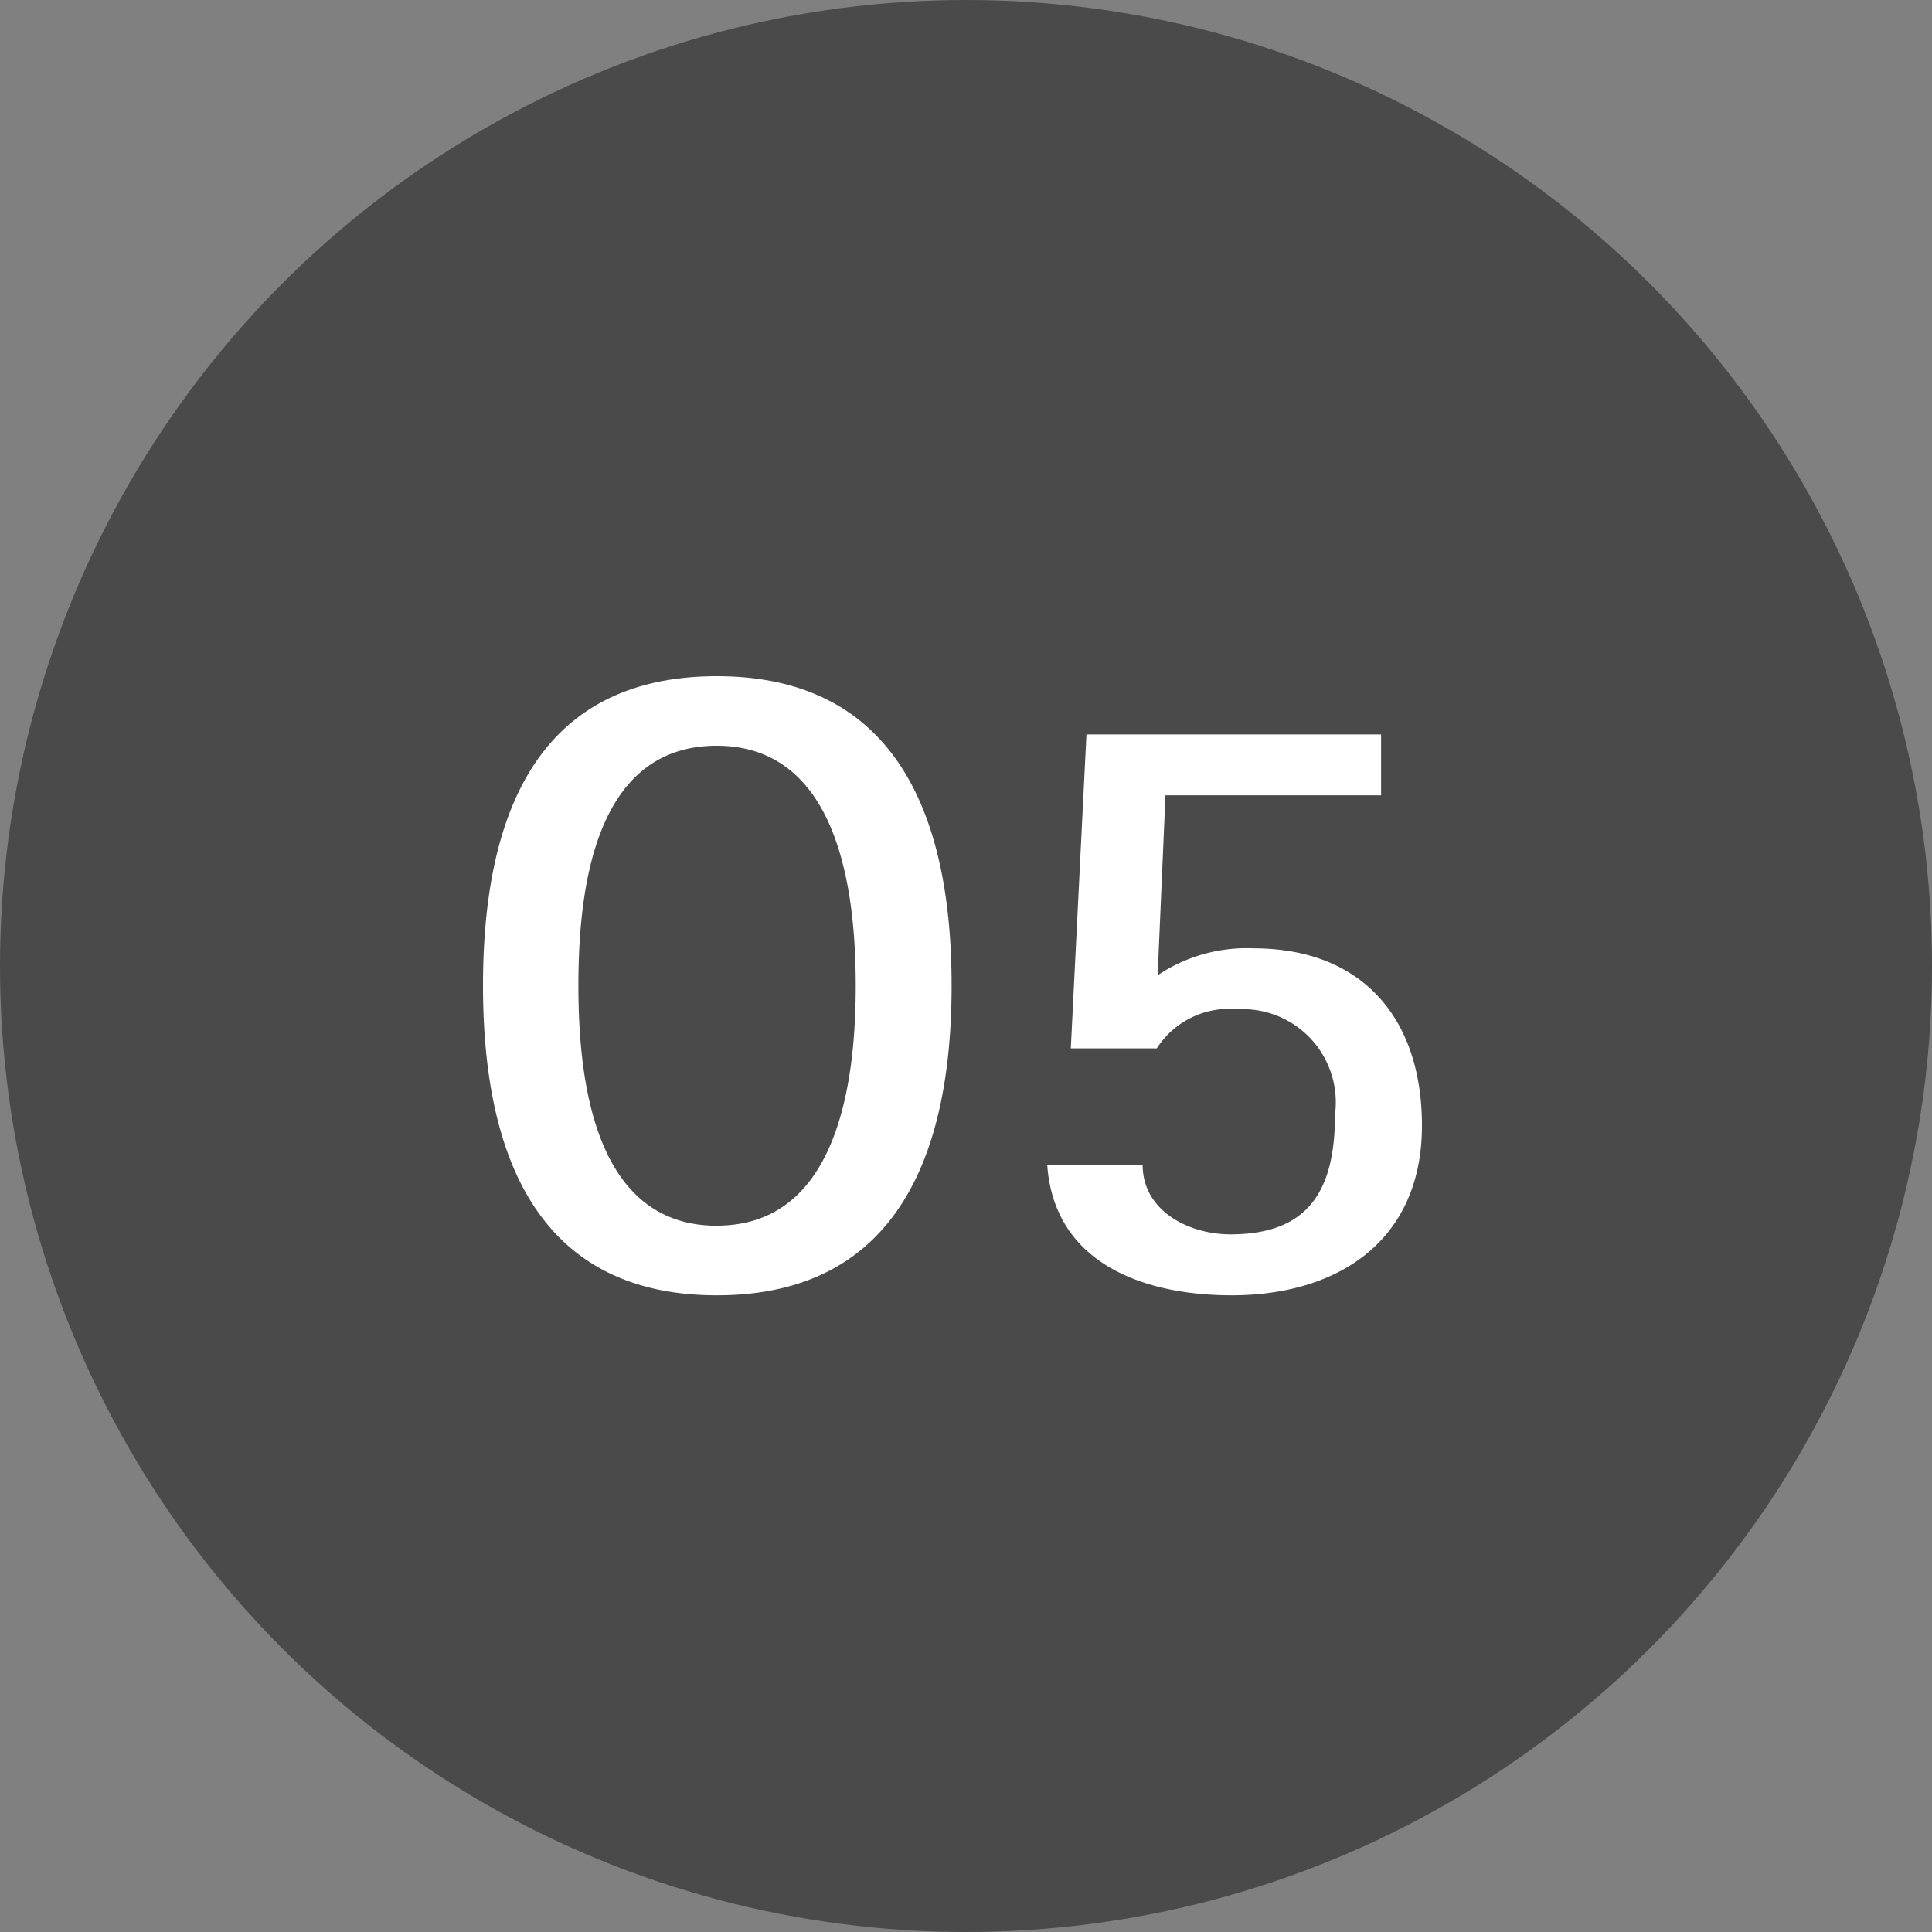
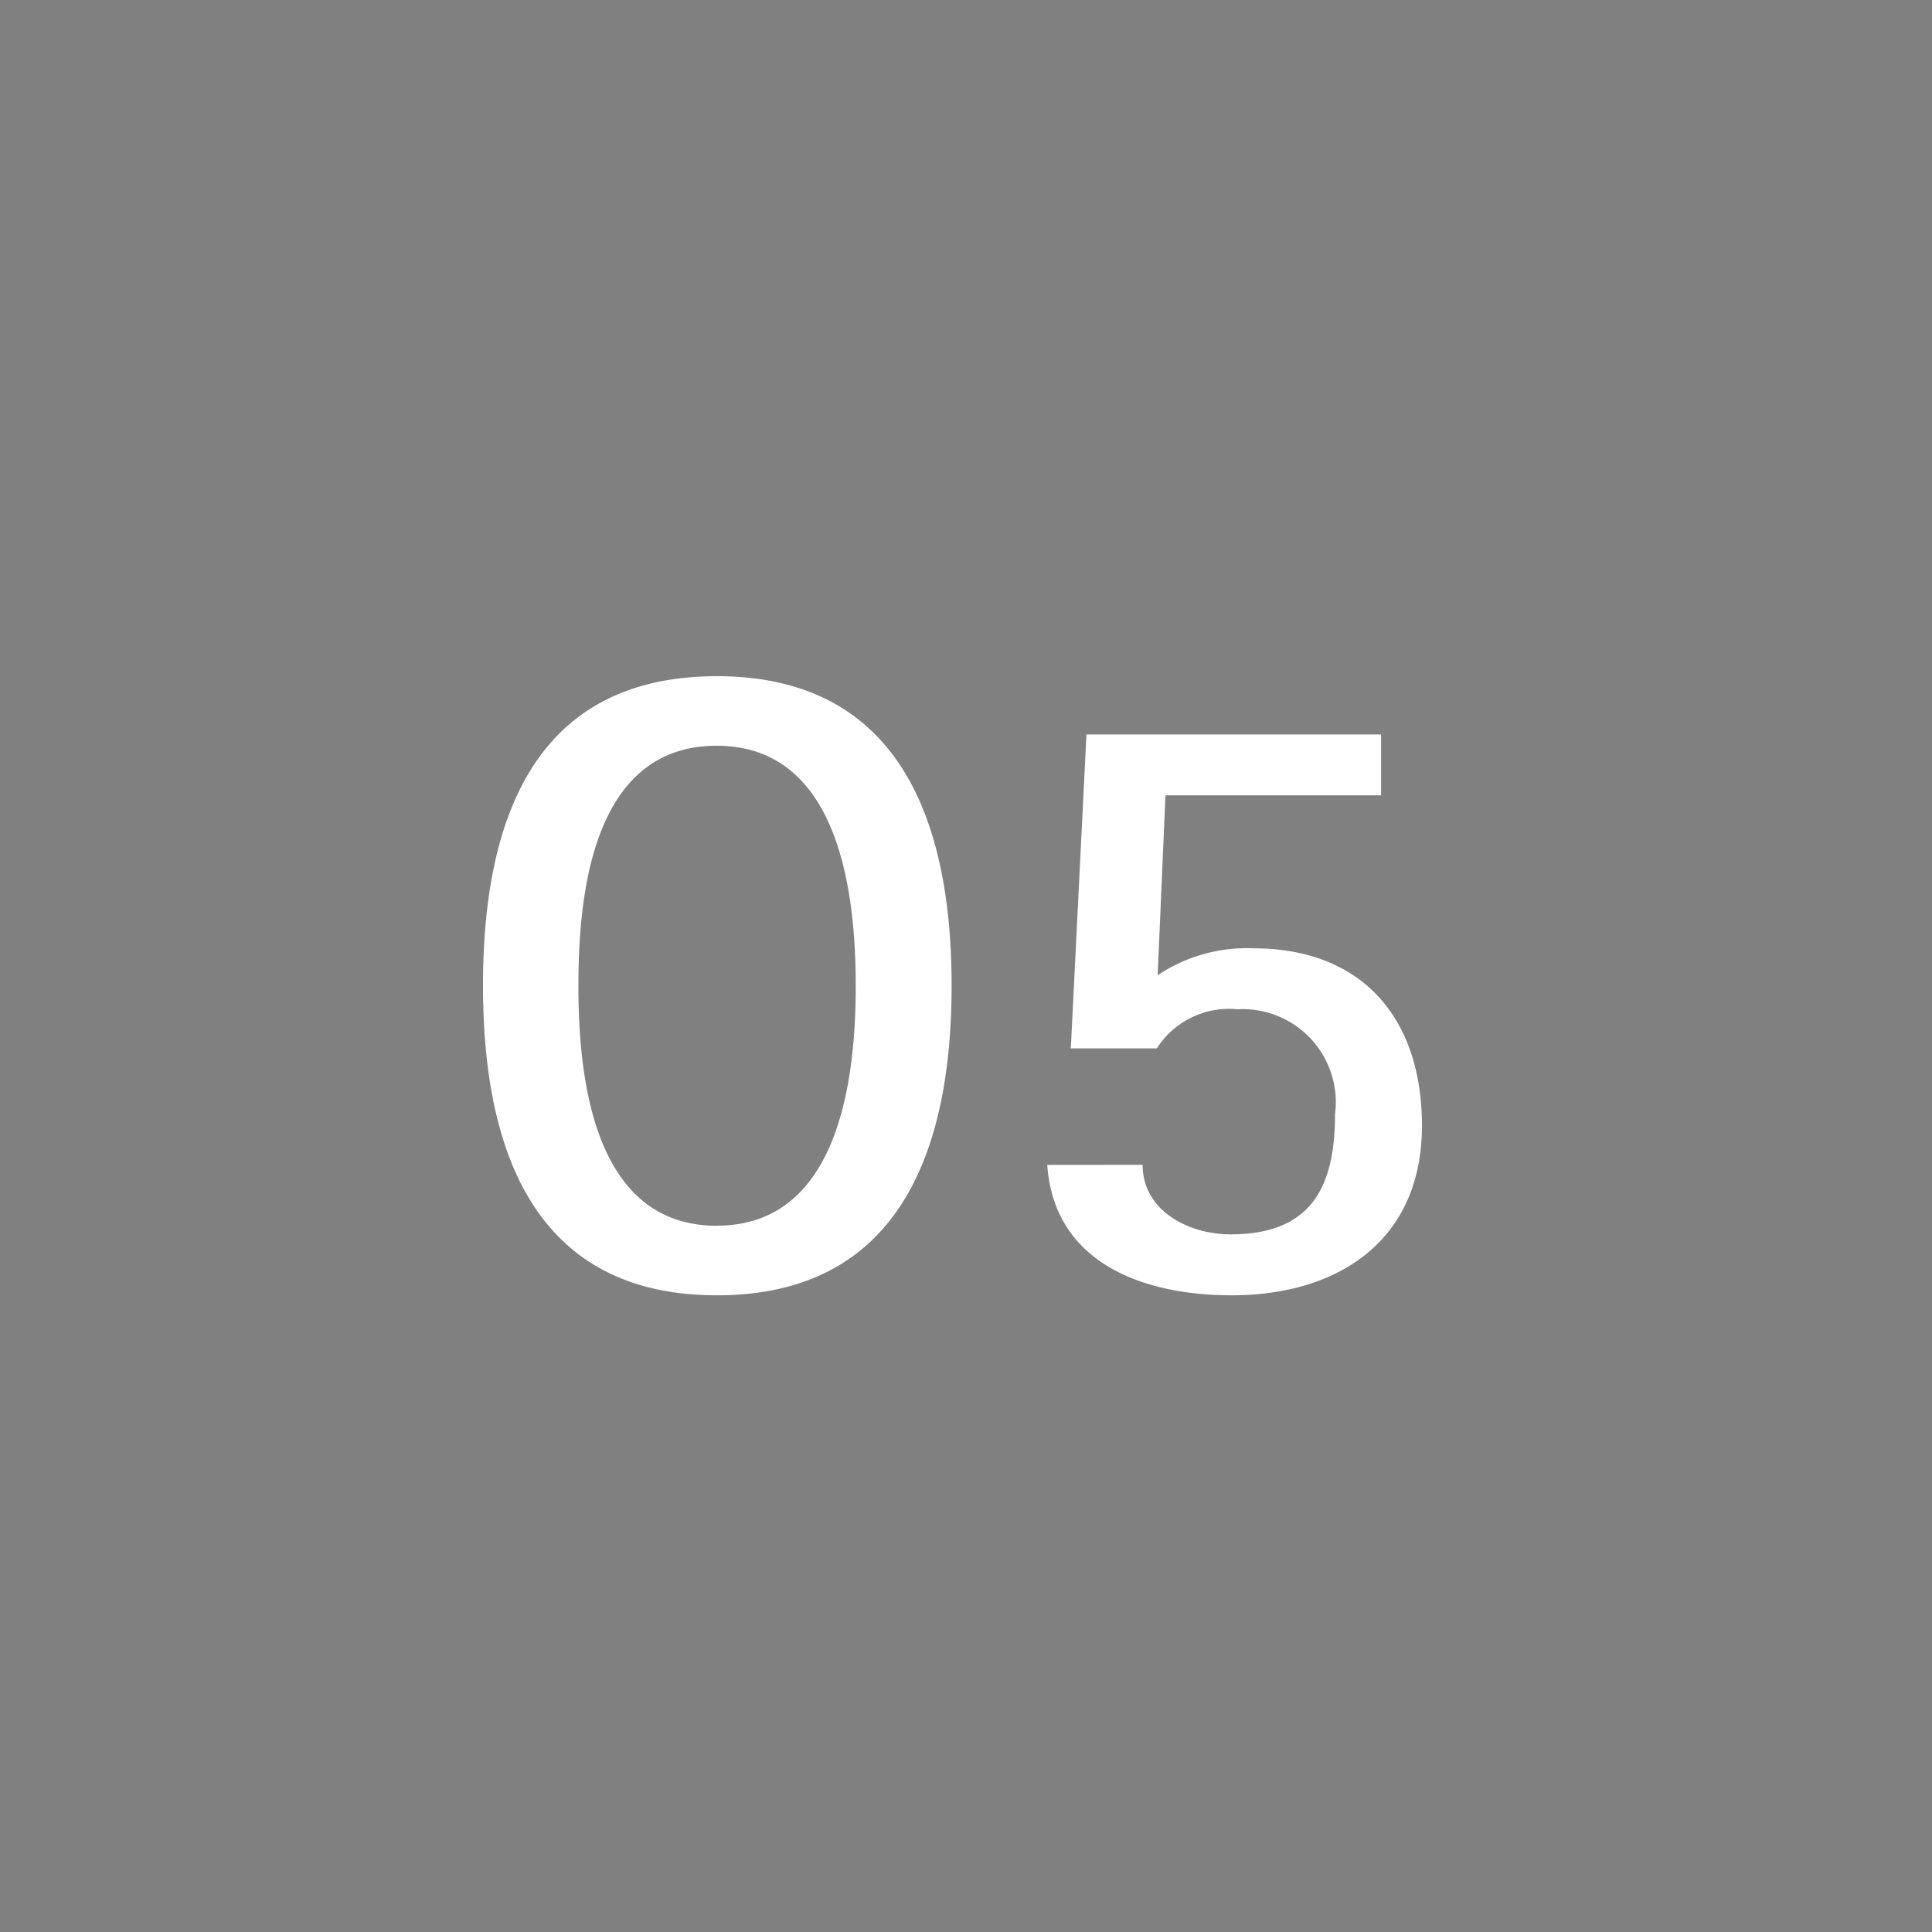
<svg xmlns="http://www.w3.org/2000/svg" width="40" height="40" viewBox="0 0 40 40">
  <rect x="0" y="0" width="40" height="40" fill="#808080" stroke="none" />
  <g id="Gruppe_19203" data-name="Gruppe 19203" transform="translate(1392 -6323)">
-     <circle id="Ellipse_472" data-name="Ellipse 472" cx="20" cy="20" r="20" transform="translate(-1392 6323)" fill="#4a4a4a" />
    <path id="Pfad_58266" data-name="Pfad 58266" d="M-4.833.2C-.981.2.027-2.916.027-6.21s-1.008-6.408-4.86-6.408c-3.87,0-4.842,3.114-4.842,6.408S-8.685.2-4.833.2Zm0-1.44C-7.389-1.242-7.7-4.3-7.7-6.21c0-1.926.306-4.968,2.862-4.968,2.538,0,2.88,3.042,2.88,4.968S-2.3-1.242-4.833-1.242ZM2.007-2.5C2.151-.45,4.023.2,5.823.2,8.037.2,9.765-.936,9.765-3.312c0-2.214-1.224-3.672-3.492-3.672a3.306,3.306,0,0,0-1.98.558l.162-3.726H8.919v-1.26h-6.1l-.324,6.5H4.275a1.777,1.777,0,0,1,1.674-.81A1.928,1.928,0,0,1,7.965-3.546C7.965-2,7.443-1.062,5.8-1.062c-.864,0-1.818-.486-1.818-1.44Z" transform="translate(-1372.325 6349.618)" fill="#fff" />
  </g>
</svg>